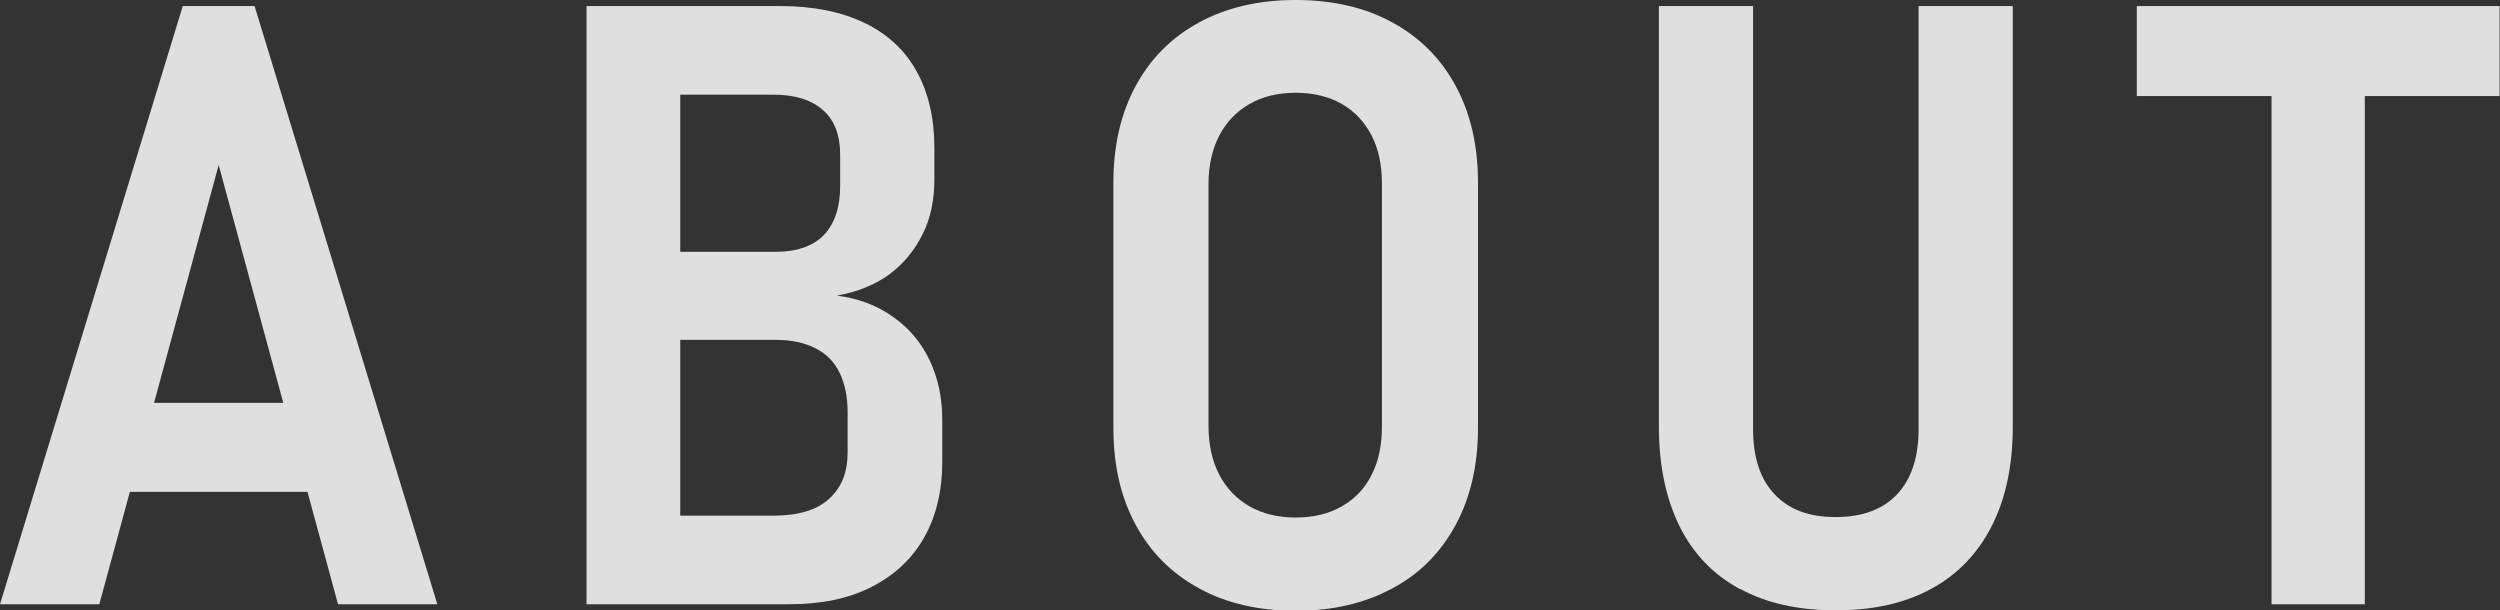
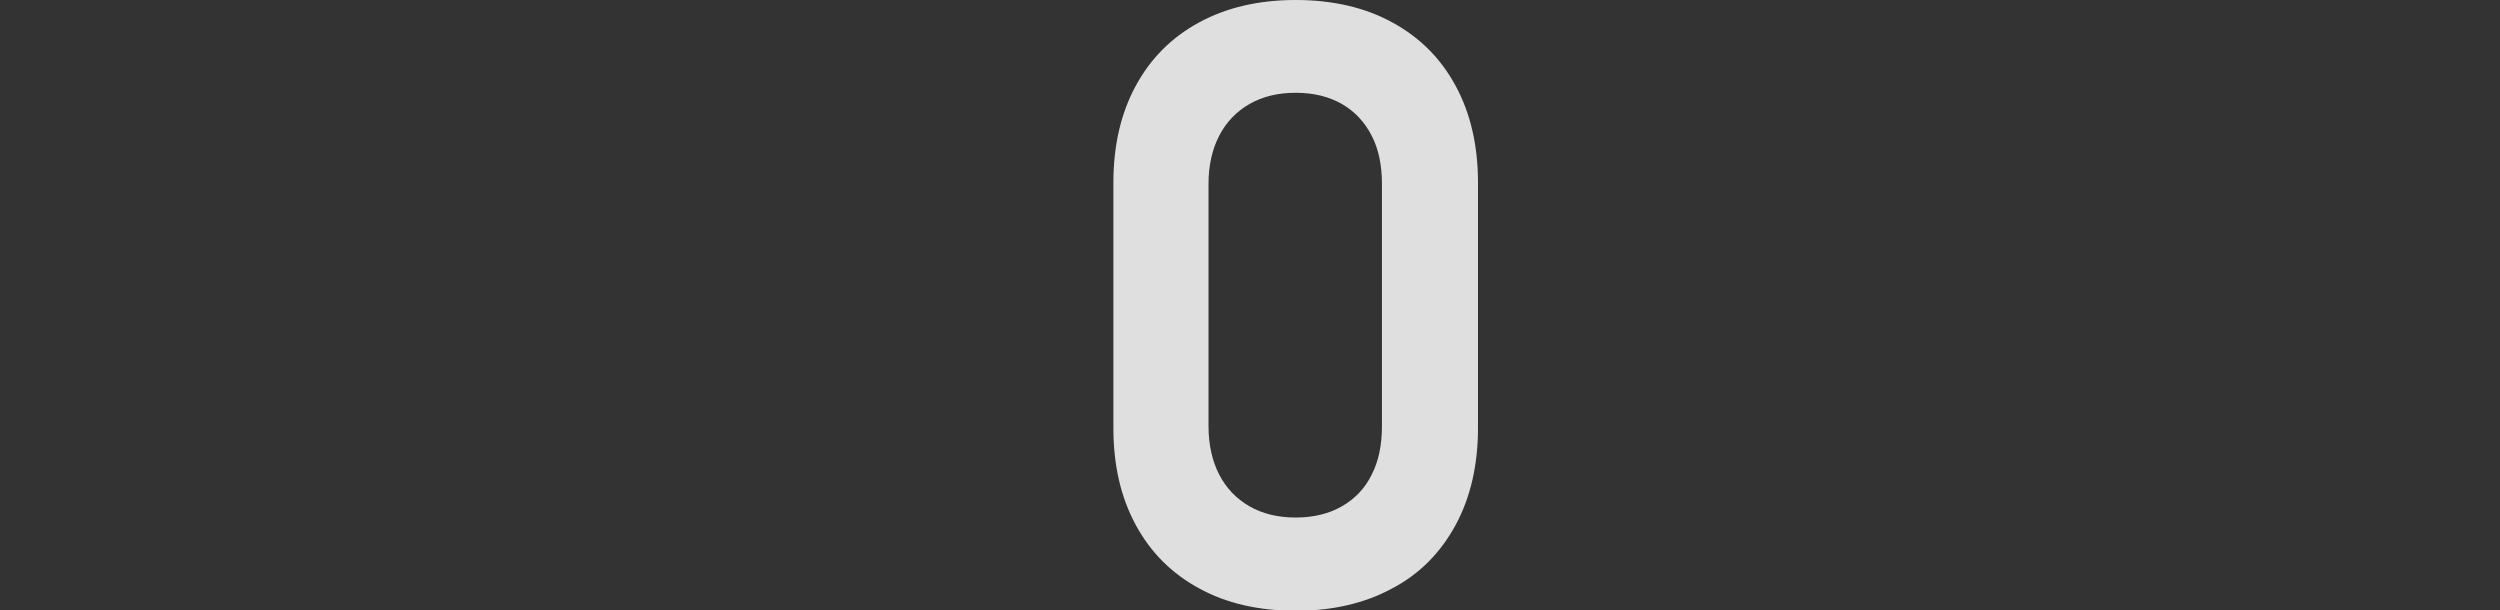
<svg xmlns="http://www.w3.org/2000/svg" id="_レイヤー_2" viewBox="0 0 53.62 13.09">
  <rect x="0" y="0" width="53.62" height="13.09" fill="#333333" stroke="none" />
  <defs>
    <style>.cls-1{opacity:.9;}.cls-2{fill:#f2f2f2;}</style>
  </defs>
  <g id="_ヘッダー">
    <g class="cls-1">
-       <path class="cls-2" d="m3.92.13h1.54l3.92,12.83h-2.13L4.69,3.54l-2.56,9.42H0L3.92.13Zm-1.78,8.51h5.2v1.91H2.14v-1.91Z" />
-       <path class="cls-2" d="m12.58.13h2.01v12.83h-2.01V.13Zm1.11,10.93h2.89c.54,0,.94-.12,1.2-.36.27-.24.4-.57.4-1v-.86c0-.33-.06-.61-.17-.84-.11-.23-.28-.41-.52-.53-.23-.12-.51-.18-.84-.18h-2.97v-1.89h2.96c.45,0,.8-.12,1.03-.36s.35-.59.35-1.05v-.67c0-.42-.12-.74-.37-.96-.25-.22-.6-.33-1.07-.33h-2.9V.13h3.05c.71,0,1.31.12,1.81.36s.87.59,1.12,1.04c.25.45.38,1,.38,1.63v.7c0,.43-.08.82-.25,1.16-.17.34-.4.63-.71.86-.31.23-.69.38-1.13.46.47.06.88.22,1.21.46.34.24.6.55.78.93.18.38.27.8.27,1.28v.88c0,.64-.13,1.18-.39,1.64-.26.46-.64.81-1.13,1.06s-1.08.37-1.77.37h-3.24v-1.9Z" />
      <path class="cls-2" d="m25.72,12.62c-.59-.32-1.04-.77-1.36-1.36-.32-.59-.48-1.28-.48-2.08V3.92c0-.8.16-1.49.48-2.08.32-.59.77-1.04,1.36-1.36.59-.32,1.28-.48,2.07-.48s1.49.16,2.07.48c.59.32,1.04.77,1.36,1.36.32.59.48,1.28.48,2.08v5.26c0,.79-.16,1.49-.48,2.08-.32.59-.77,1.05-1.36,1.36-.59.32-1.28.48-2.07.48s-1.49-.16-2.07-.48Zm3.06-1.76c.28-.16.5-.39.64-.68.15-.29.22-.64.22-1.04V3.94c0-.39-.07-.74-.22-1.03-.15-.29-.36-.52-.64-.68-.28-.16-.61-.24-.99-.24s-.71.08-.99.24c-.28.16-.5.39-.65.68-.15.29-.23.64-.23,1.03v5.2c0,.4.08.75.23,1.04s.37.52.65.68.61.24.99.24.71-.08.99-.24Z" />
-       <path class="cls-2" d="m37.31,12.63c-.57-.31-1-.76-1.29-1.35-.29-.59-.44-1.3-.44-2.13V.13h2.02v9.07c0,.61.15,1.07.46,1.4.31.33.74.49,1.31.49s1.01-.16,1.32-.49c.31-.33.46-.8.46-1.4V.13h2.02v9.02c0,.83-.15,1.54-.45,2.13-.3.59-.73,1.04-1.3,1.35-.57.31-1.25.46-2.05.46s-1.48-.15-2.05-.46Z" />
-       <path class="cls-2" d="m45.83.13h7.78v1.93h-7.78V.13Zm2.89,1.06h2v11.77h-2V1.19Z" />
    </g>
  </g>
</svg>